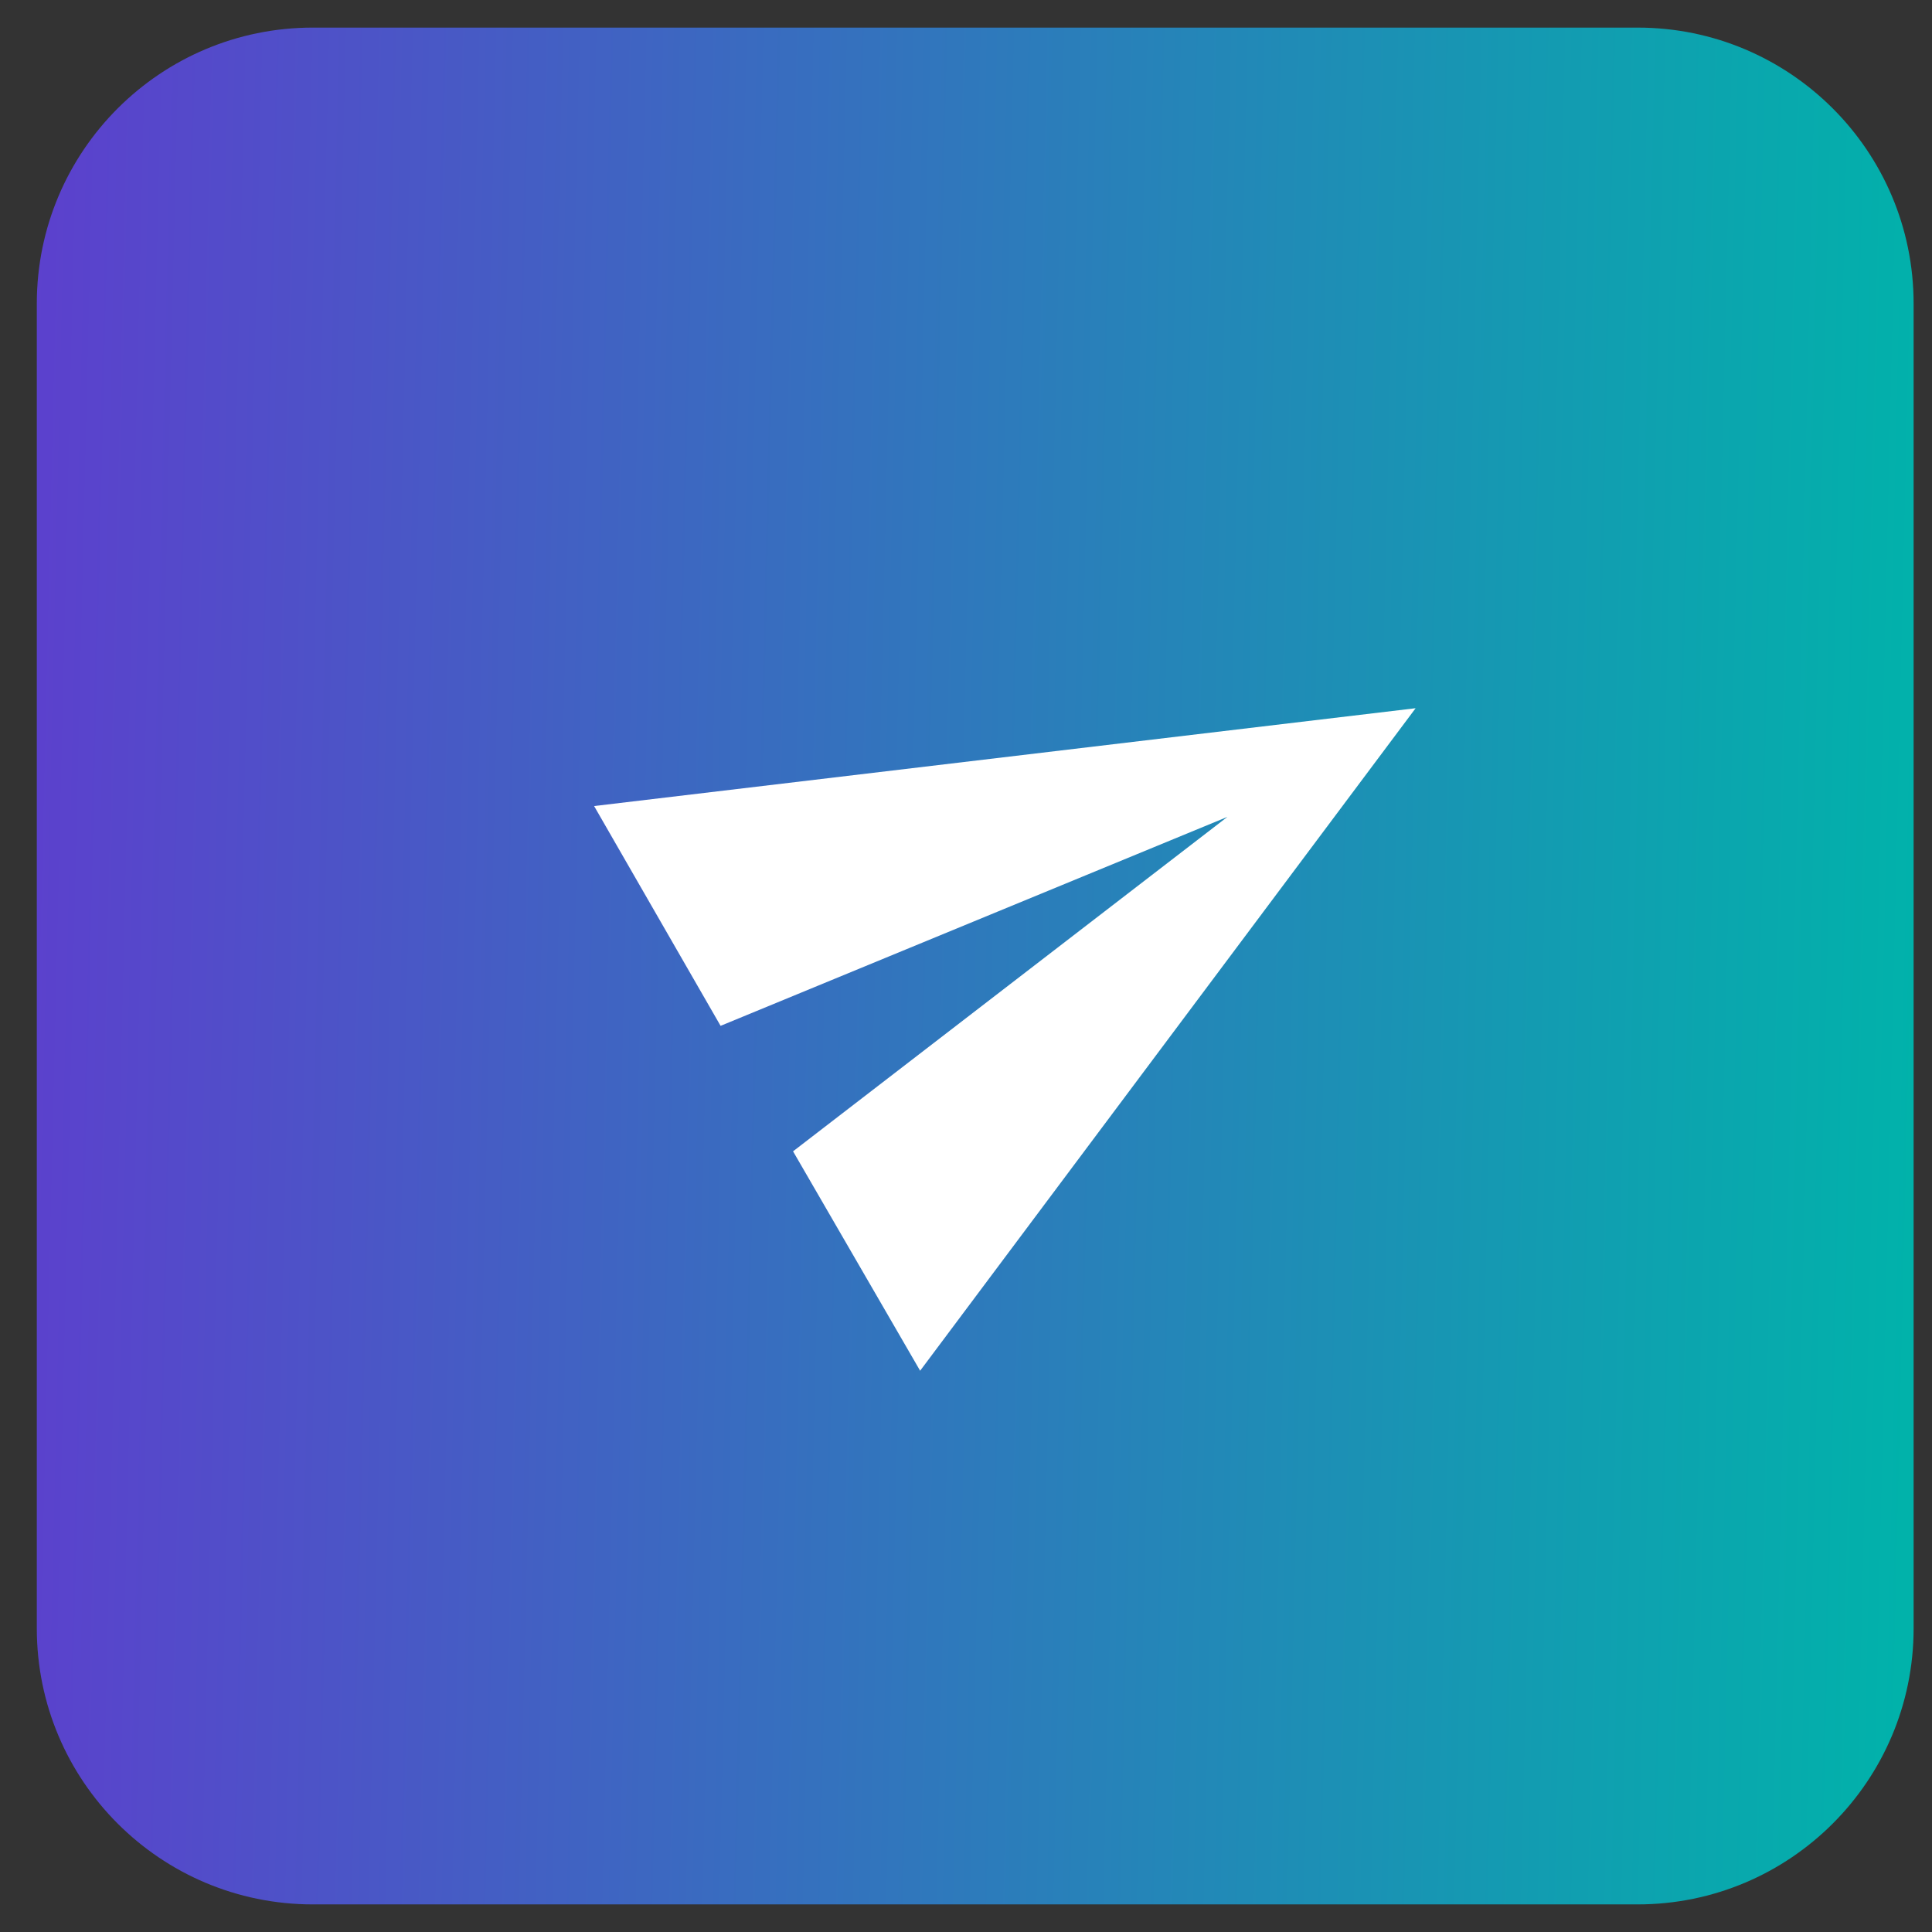
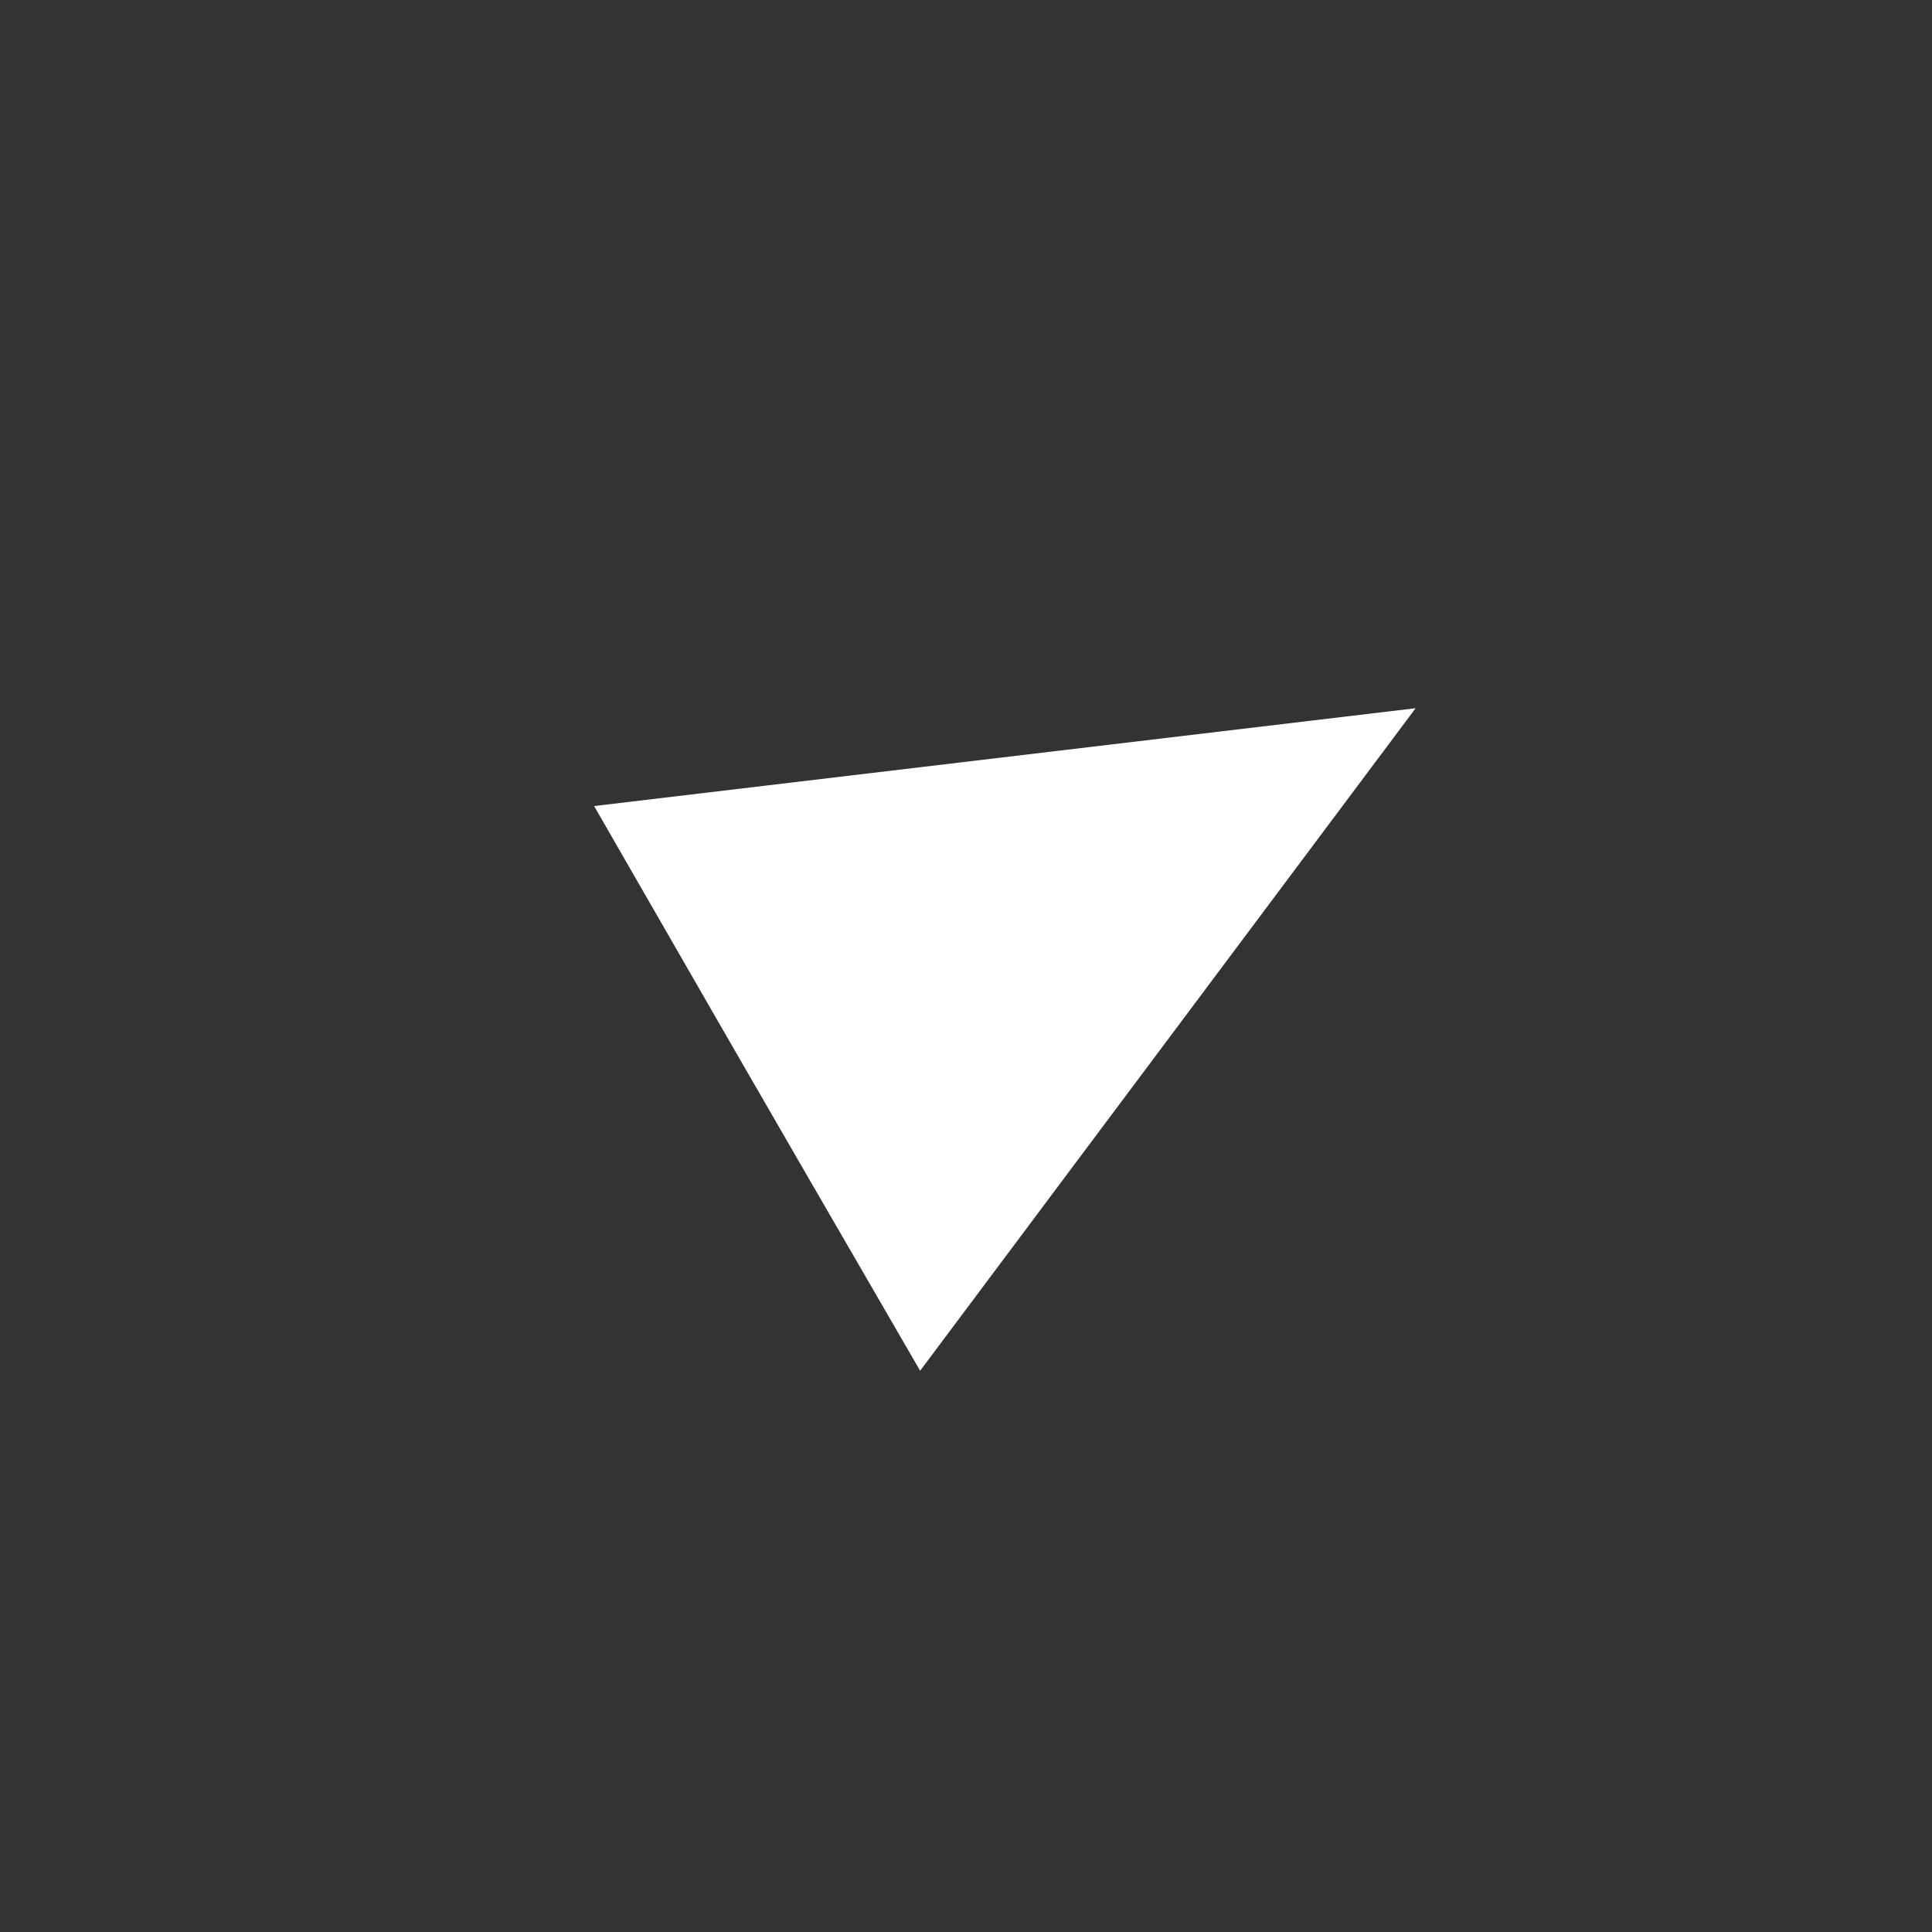
<svg xmlns="http://www.w3.org/2000/svg" width="77" height="77" viewBox="0 0 77 77" fill="none">
  <rect x="0" y="0" width="77" height="77" fill="#333333" stroke="none" />
-   <path d="M65.267 1.1H12.467C6.392 1.1 1.467 6.025 1.467 12.1V64.9C1.467 70.975 6.392 75.9 12.467 75.9H65.267C71.342 75.9 76.267 70.975 76.267 64.9V12.1C76.267 6.025 71.342 1.1 65.267 1.1Z" fill="url(#paint0_linear_4927_1934)" />
-   <path fill-rule="evenodd" clip-rule="evenodd" d="M36.672 54.631L56.42 28.226L23.678 32.125L28.719 40.885L48.918 32.557L31.607 45.886L36.672 54.631Z" fill="white" />
+   <path fill-rule="evenodd" clip-rule="evenodd" d="M36.672 54.631L56.42 28.226L23.678 32.125L28.719 40.885L31.607 45.886L36.672 54.631Z" fill="white" />
  <defs>
    <linearGradient id="paint0_linear_4927_1934" x1="1.735" y1="-10.238" x2="78.264" y2="-8.425" gradientUnits="userSpaceOnUse">
      <stop stop-color="#5C40CD" />
      <stop offset="1" stop-color="#00B3AA" />
    </linearGradient>
  </defs>
</svg>